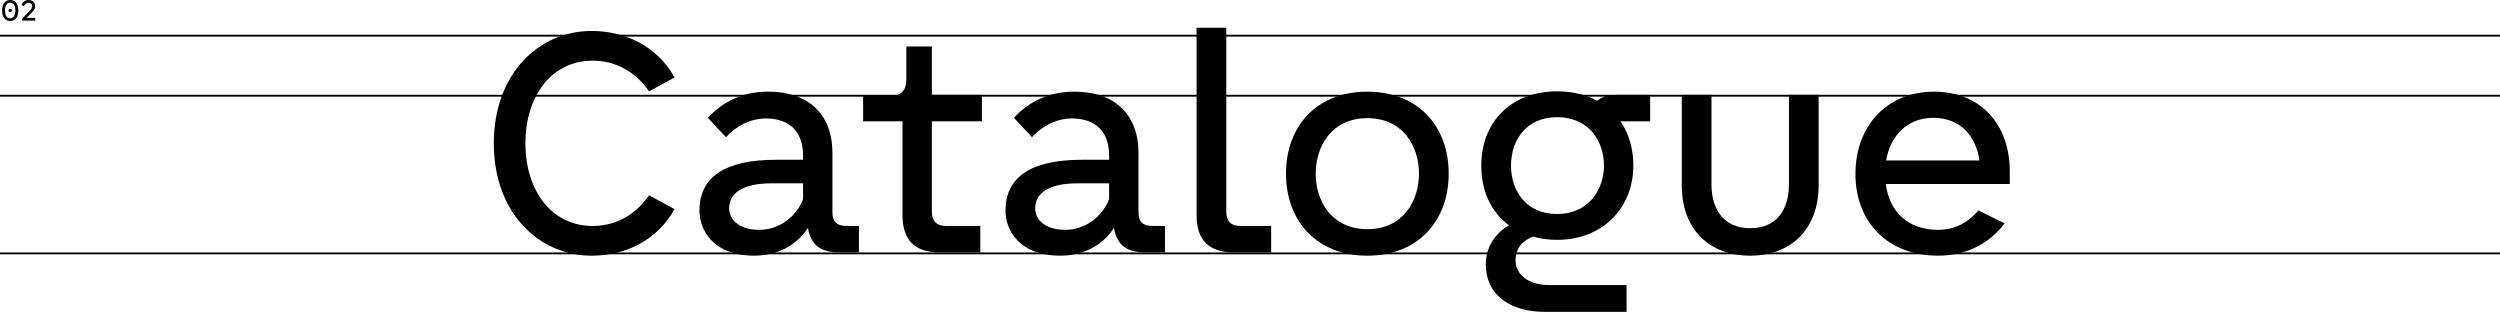
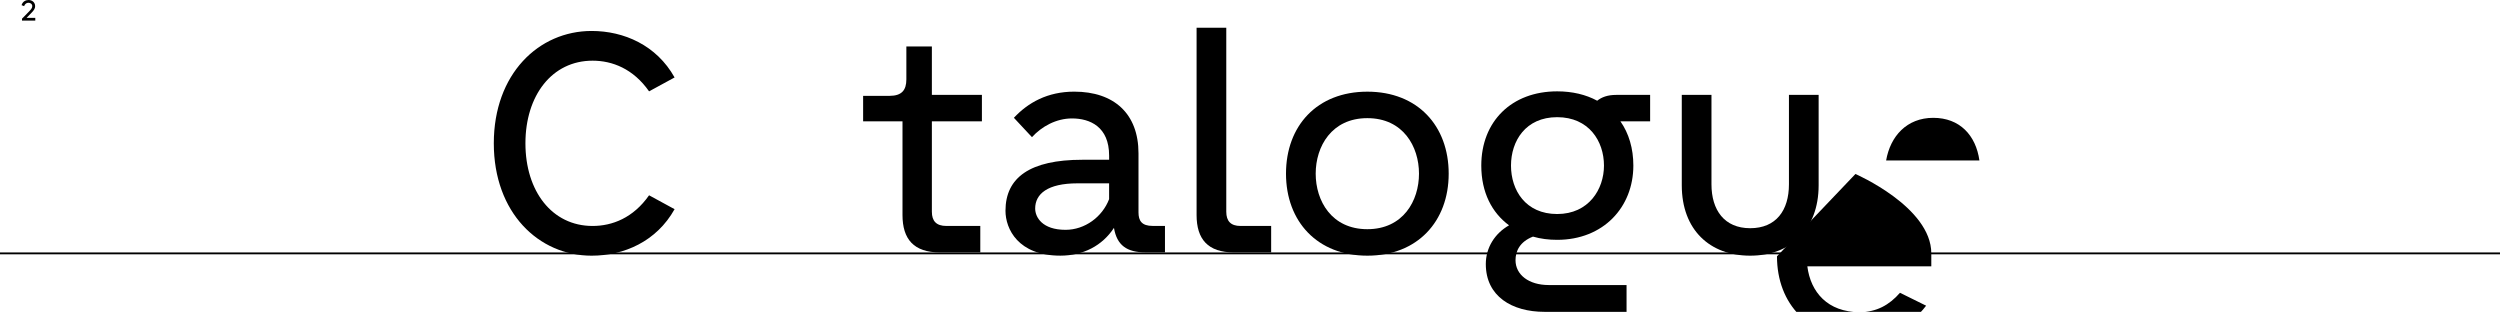
<svg xmlns="http://www.w3.org/2000/svg" id="Layer_2" data-name="Layer 2" viewBox="0 0 1332 166.15">
  <defs>
    <style>
      .cls-1 {
        stroke-width: 0px;
      }

      .cls-2 {
        fill: none;
        stroke: #000;
      }
    </style>
  </defs>
  <g id="Layer_2-2" data-name="Layer 2">
    <g>
      <g id="Component_71_1-2" data-name="Component 71 1-2">
        <g id="About-2">
          <g>
            <path class="cls-1" d="m263.1,76.36c0-36.98,23.91-59.86,52.12-59.86,17.2,0,34.57,7.57,44.2,24.77l-13.59,7.4c-8.43-12.04-19.61-16.34-30.1-16.34-21.67,0-35.78,18.58-35.78,44.03s14.1,44.03,35.78,44.03c10.49,0,21.67-4.3,30.1-16.34l13.59,7.4c-9.63,17.2-27,24.77-44.2,24.77-28.21,0-52.12-22.88-52.12-59.85h0Z" />
-             <path class="cls-1" d="m430.45,121.42c-6.19,9.46-16.34,14.79-28.55,14.79-22.53,0-29.24-14.28-29.24-23.91,0-17.72,13.07-27.18,40.94-27.18h14.28v-2.24c0-15.31-10.15-19.78-19.78-19.78-8.43,0-16.17,4.3-21.33,9.98l-9.63-10.32c7.57-8.08,17.89-13.93,32.16-13.93,21.15,0,34.23,11.7,34.23,32.85v31.47c0,4.47,1.72,7.22,7.57,7.22h6.54v14.1h-10.32c-9.98,0-15.31-3.78-16.86-13.07v.02Zm-25.8,1.03c10.32,0,19.61-6.88,23.22-16.34v-8.43h-16.86c-16,0-22.53,5.68-22.53,13.42,0,4.64,3.78,11.35,16.17,11.35h0Z" />
            <path class="cls-1" d="m480.85,114.54v-49.88h-20.98v-13.59h14.1c6.54,0,8.94-3.1,8.94-8.77v-17.54h13.59v25.8h26.66v14.1h-26.66v48.16c0,4.99,2.41,7.57,7.74,7.57h18.06v14.1h-21.5c-13.93,0-19.95-7.05-19.95-19.95h0Z" />
            <path class="cls-1" d="m593.51,121.42c-6.19,9.46-16.34,14.79-28.55,14.79-22.53,0-29.24-14.28-29.24-23.91,0-17.72,13.07-27.18,40.94-27.18h14.28v-2.24c0-15.31-10.15-19.78-19.78-19.78-8.43,0-16.17,4.3-21.33,9.98l-9.63-10.32c7.57-8.08,17.89-13.93,32.16-13.93,21.16,0,34.23,11.7,34.23,32.85v31.47c0,4.47,1.72,7.22,7.57,7.22h6.54v14.1h-10.32c-9.98,0-15.31-3.78-16.86-13.07v.02Zm-25.8,1.03c10.32,0,19.61-6.88,23.22-16.34v-8.43h-16.86c-16,0-22.53,5.68-22.53,13.42,0,4.64,3.78,11.35,16.17,11.35h0Z" />
            <path class="cls-1" d="m637.54,114.54V14.78h15.82v98.04c0,4.99,2.41,7.57,7.57,7.57h16.34v14.1h-19.78c-13.93,0-19.95-7.05-19.95-19.95Z" />
            <path class="cls-1" d="m685.18,92.53c0-25.46,16.51-43.69,43.34-43.69s43.34,18.23,43.34,43.69-16.68,43.69-43.34,43.69-43.34-18.23-43.34-43.69Zm70.86,0c0-14.45-8.43-29.58-27.52-29.58s-27.52,15.14-27.52,29.58,8.43,29.58,27.52,29.58,27.52-15.14,27.52-29.58Z" />
            <path class="cls-1" d="m816.76,126.07c-7.05,2.75-9.29,7.74-9.29,12.56,0,7.74,7.05,13.24,17.71,13.24h41.45v14.28h-43.69c-17.37,0-31.3-8.26-31.3-25.46,0-8.77,4.82-16.34,12.38-20.64-9.12-6.71-14.79-17.54-14.79-31.82,0-23.56,16.17-39.56,40.42-39.56,8.08,0,15.31,1.72,21.33,4.99,2.41-1.89,5.5-3.1,10.15-3.1h18.06v14.1h-15.82c4.47,6.36,6.88,14.45,6.88,23.56,0,22.19-16,39.56-40.59,39.56-4.47,0-8.77-.52-12.9-1.72h0Zm37.84-37.84c0-13.07-8.08-25.8-24.94-25.8s-24.6,12.73-24.6,25.8,7.74,25.8,24.6,25.8,24.94-13.24,24.94-25.8Z" />
            <path class="cls-1" d="m896.05,98.72v-48.16h15.82v47.64c0,13.76,6.88,23.39,20.64,23.39s20.64-9.46,20.64-23.39v-47.64h15.82v48.16c0,23.56-14.96,37.5-36.46,37.5s-36.46-13.76-36.46-37.5Z" />
-             <path class="cls-1" d="m988.58,92.7c0-25.63,16.86-43.86,41.8-43.86s40.42,17.54,40.42,42.31v6.88h-66.05c1.72,13.76,10.84,24.42,27.86,24.42,8.95,0,15.82-3.78,21.5-10.32l13.93,6.88c-8.6,11.35-20.98,17.2-35.43,17.2-26.83,0-44.03-17.89-44.03-43.51h0Zm66.05-7.22c-1.89-13.42-10.49-22.7-24.59-22.7s-22.88,9.8-25.11,22.7h49.71-.01Z" />
+             <path class="cls-1" d="m988.58,92.7s40.42,17.54,40.42,42.31v6.88h-66.05c1.72,13.76,10.84,24.42,27.86,24.42,8.95,0,15.82-3.78,21.5-10.32l13.93,6.88c-8.6,11.35-20.98,17.2-35.43,17.2-26.83,0-44.03-17.89-44.03-43.51h0Zm66.05-7.22c-1.89-13.42-10.49-22.7-24.59-22.7s-22.88,9.8-25.11,22.7h49.71-.01Z" />
          </g>
        </g>
      </g>
-       <line id="Line_24" data-name="Line 24" class="cls-2" y1="19" x2="1332" y2="19" />
      <line id="Line_25" data-name="Line 25" class="cls-2" y1="135" x2="1332" y2="135" />
-       <line id="Line_26" data-name="Line 26" class="cls-2" y1="51" x2="1332" y2="51" />
      <g id="_02" data-name=" 02">
        <g>
-           <path class="cls-1" d="m1.12,5.59C1.12,1.83,2.99,0,5.44,0s4.32,1.82,4.32,5.59-1.87,5.59-4.32,5.59S1.12,9.36,1.12,5.59Zm7.07,0c0-2.62-.96-4.15-2.75-4.15s-2.75,1.52-2.75,4.15.96,4.15,2.75,4.15,2.75-1.54,2.75-4.15Zm-3.63,0c0-.56.37-.88.88-.88s.88.32.88.88-.35.86-.88.86-.88-.3-.88-.86Z" />
          <path class="cls-1" d="m17.2,3.36c0-1.22-.99-1.89-1.99-1.89-.83,0-1.87.38-2.35,1.81l-1.38-.53C12.15.65,13.82,0,15.24,0c1.84,0,3.47,1.26,3.47,3.25,0,1.49-.9,2.48-1.89,3.52l-2.66,2.75h4.64v1.46h-7.08v-1.02l3.68-3.76c1.12-1.15,1.78-1.9,1.78-2.85h.02Z" />
        </g>
      </g>
    </g>
  </g>
</svg>